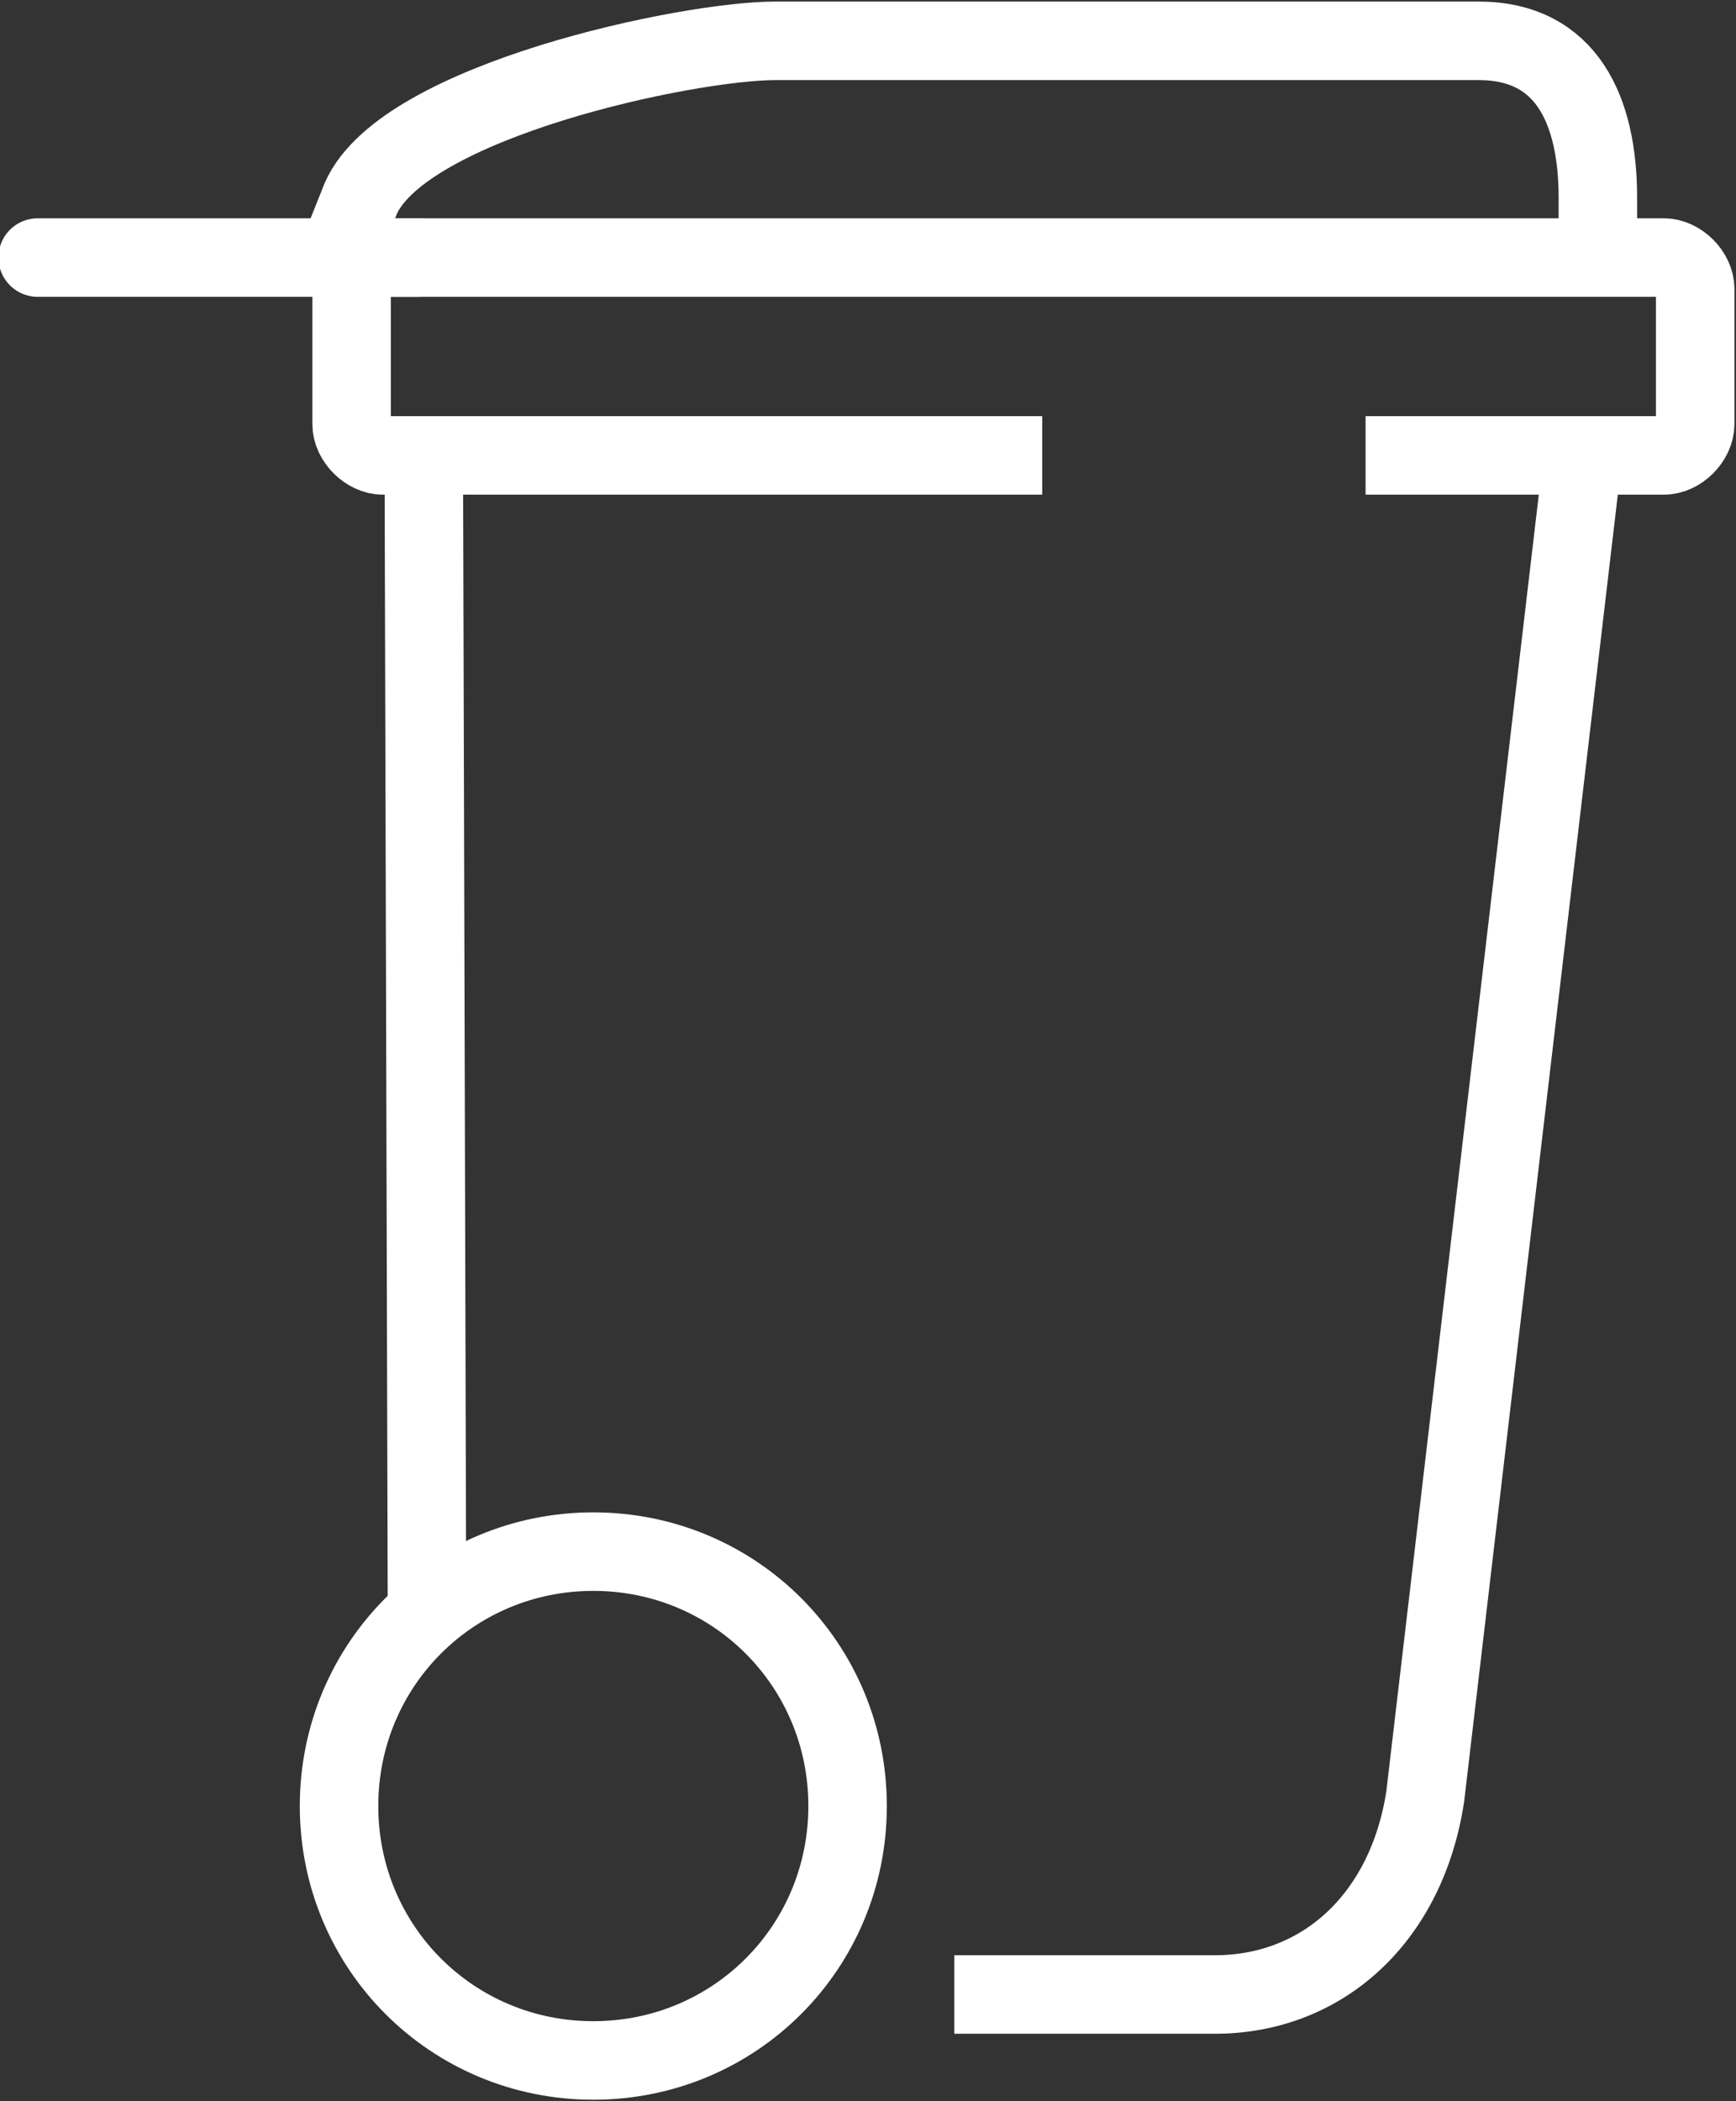
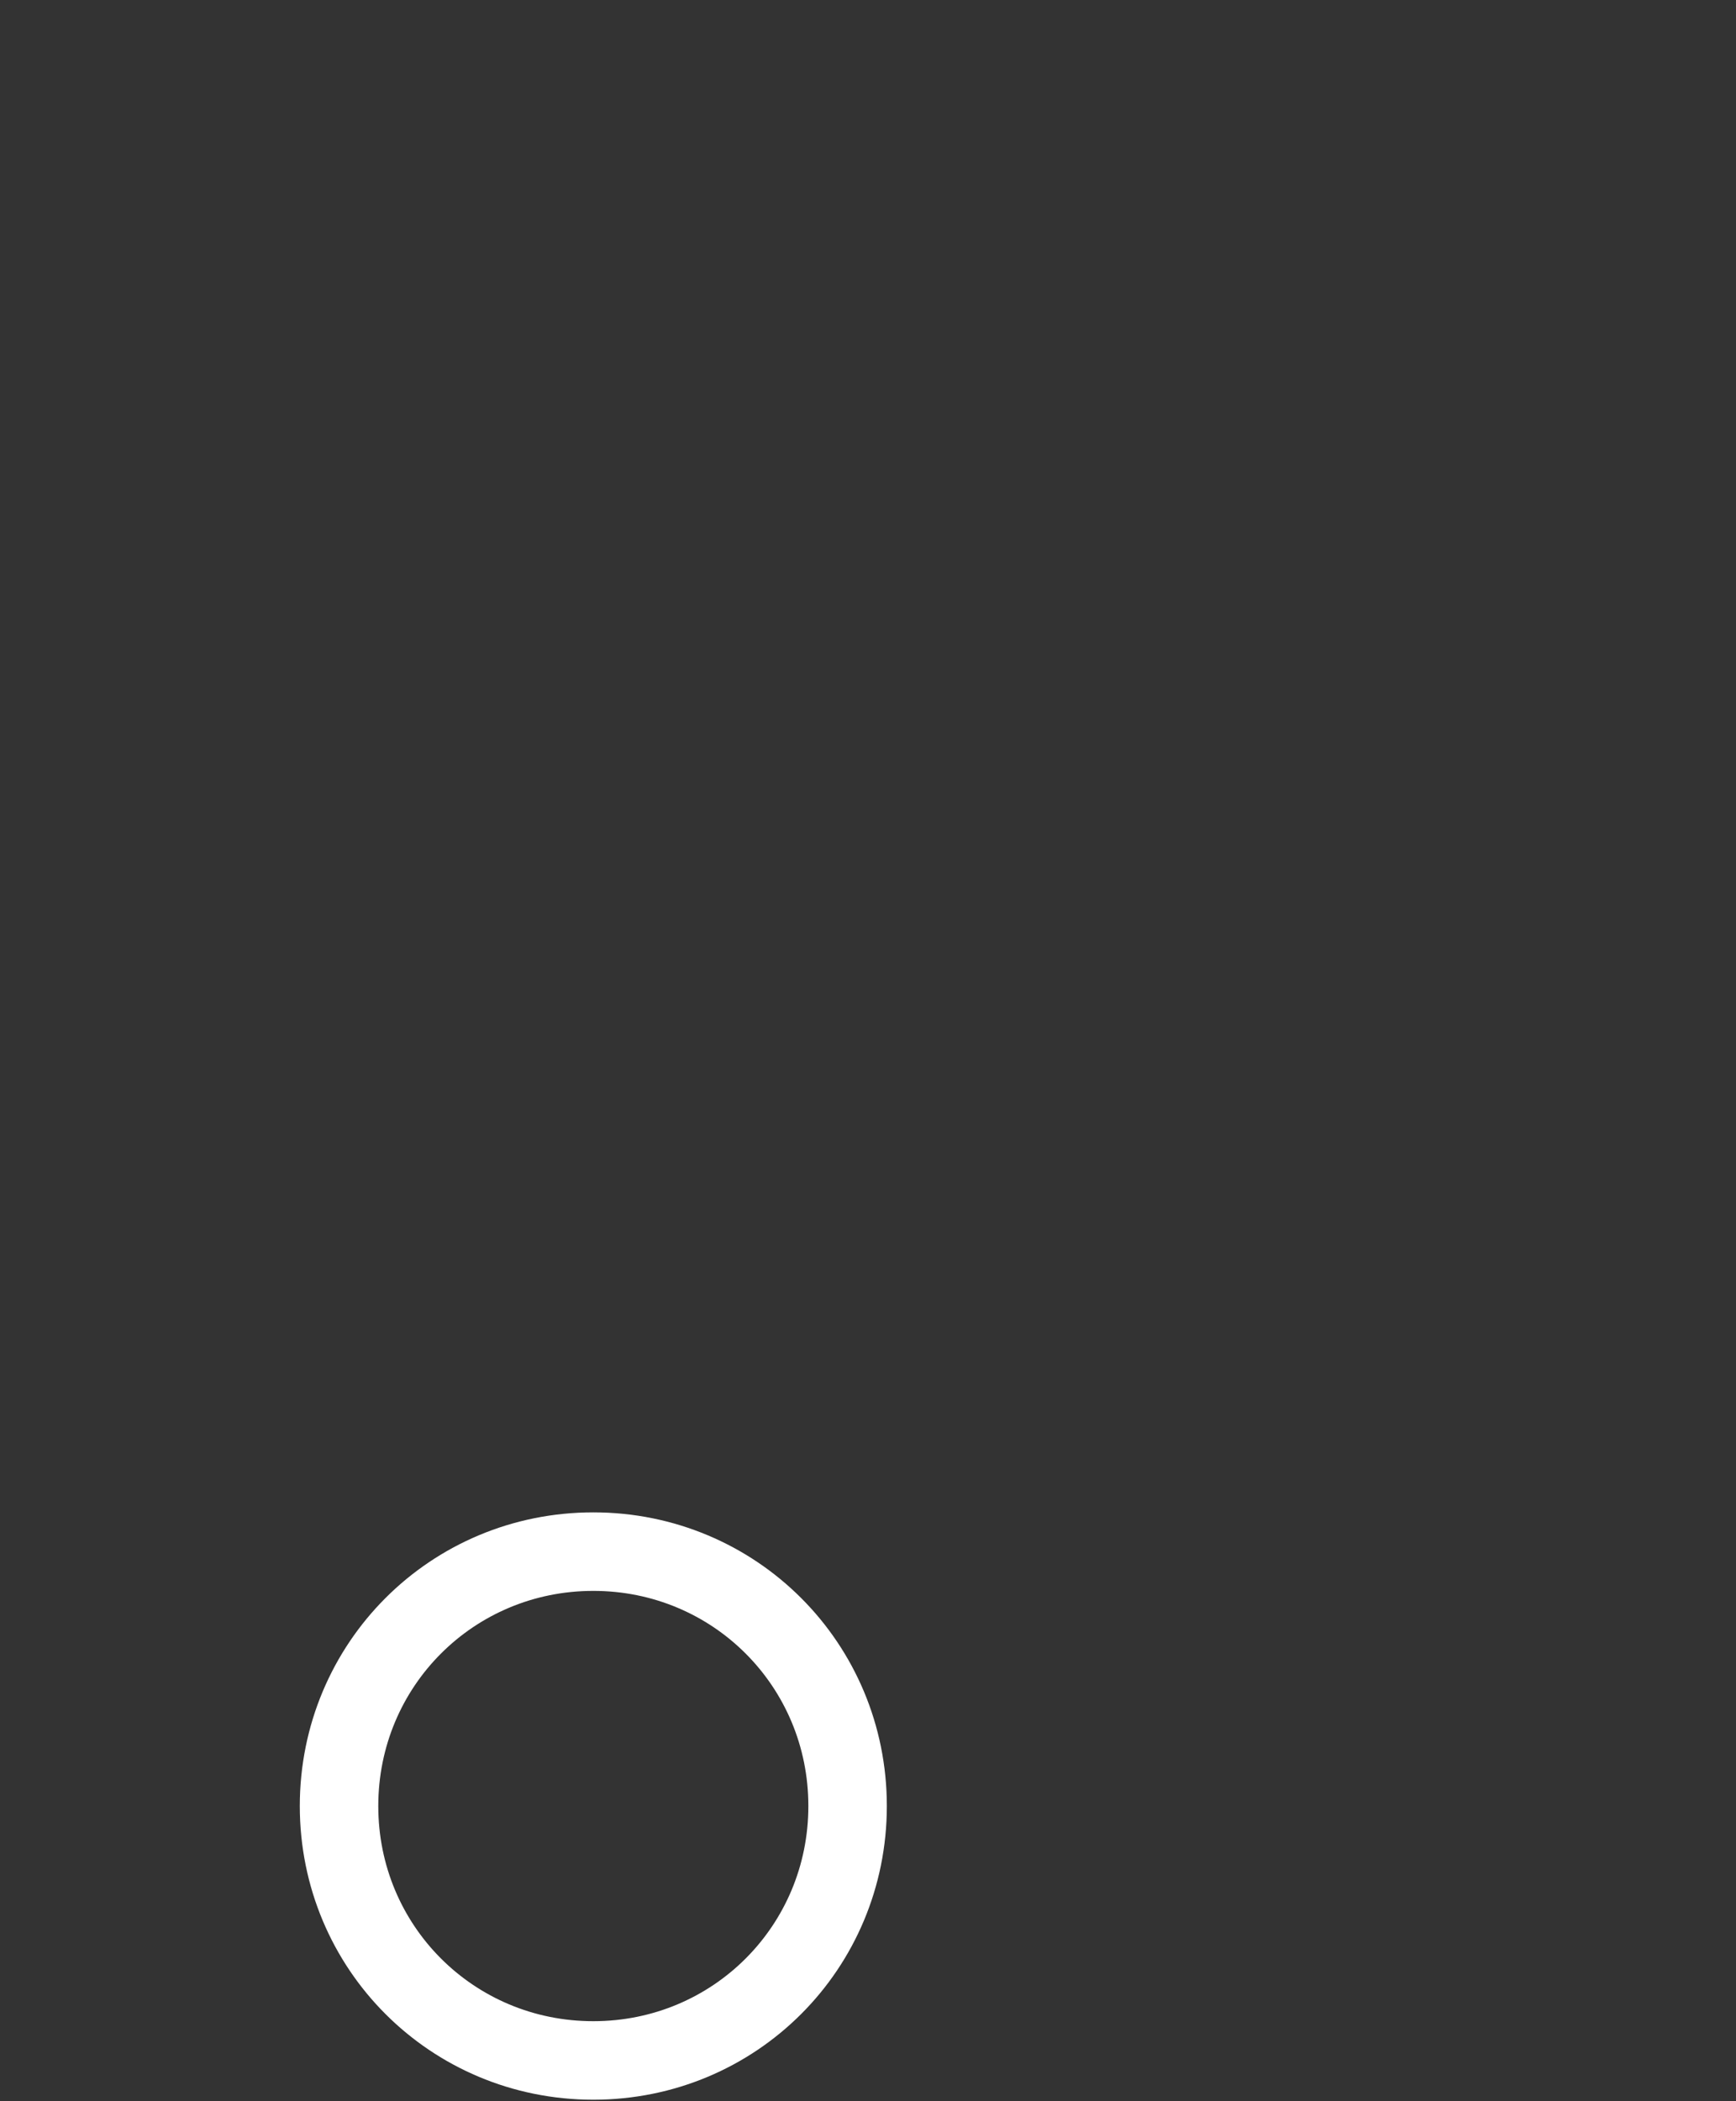
<svg xmlns="http://www.w3.org/2000/svg" version="1.1" id="Layer_1" x="0px" y="0px" viewBox="0 0 55.3 66.9" enable-background="new 0 0 55.3 66.9" xml:space="preserve">
  <rect x="0" y="0" width="55.3" height="66.9" fill="#333333" stroke="none" />
  <g>
    <g>
-       <line fill="none" stroke="#FFFFFF" stroke-width="2.5" stroke-linejoin="round" stroke-miterlimit="10" x1="13.6" y1="50.9" x2="13.5" y2="14.5" />
-       <path fill="none" stroke="#FFFFFF" stroke-width="2.5" stroke-linejoin="round" stroke-miterlimit="10" d="M50.4,14.7l-5,42.5    c-0.6,3.9-3.3,6.3-6.7,6.3h-8.3" />
      <path fill="none" stroke="#FFFFFF" stroke-width="2.5" stroke-linecap="round" stroke-linejoin="round" stroke-miterlimit="10" d="    M27,57.5c0,4.5-3.6,8.1-8.1,8.1c-4.5,0-8.1-3.6-8.1-8.1c0-4.5,3.6-8.1,8.1-8.1C23.4,49.4,27,53,27,57.5z" />
      <g>
-         <path fill="none" stroke="#FFFFFF" stroke-width="2.5" stroke-linejoin="round" stroke-miterlimit="10" d="M33.2,14.5h-21     c-0.5,0-1-0.5-1-1V9.2c0-0.5,0.5-1,1-1H53c0.5,0,1,0.5,1,1v4.3c0,0.5-0.5,1-1,1h-9.5" />
-       </g>
-       <line fill="none" stroke="#FFFFFF" stroke-width="2.5" stroke-linecap="round" stroke-linejoin="round" stroke-miterlimit="10" x1="13.3" y1="8.2" x2="1.2" y2="8.2" />
-       <path fill="none" stroke="#FFFFFF" stroke-width="2.5" stroke-linejoin="round" stroke-miterlimit="10" d="M50.9,7.7V6.3    c0-2.8-1-5-3.8-5H24.7c-2.8,0-11.8,1.9-13.2,5l-0.6,1.5" />
+         </g>
    </g>
  </g>
  <g>
</g>
  <g>
</g>
  <g>
</g>
  <g>
</g>
  <g>
</g>
  <g>
</g>
</svg>